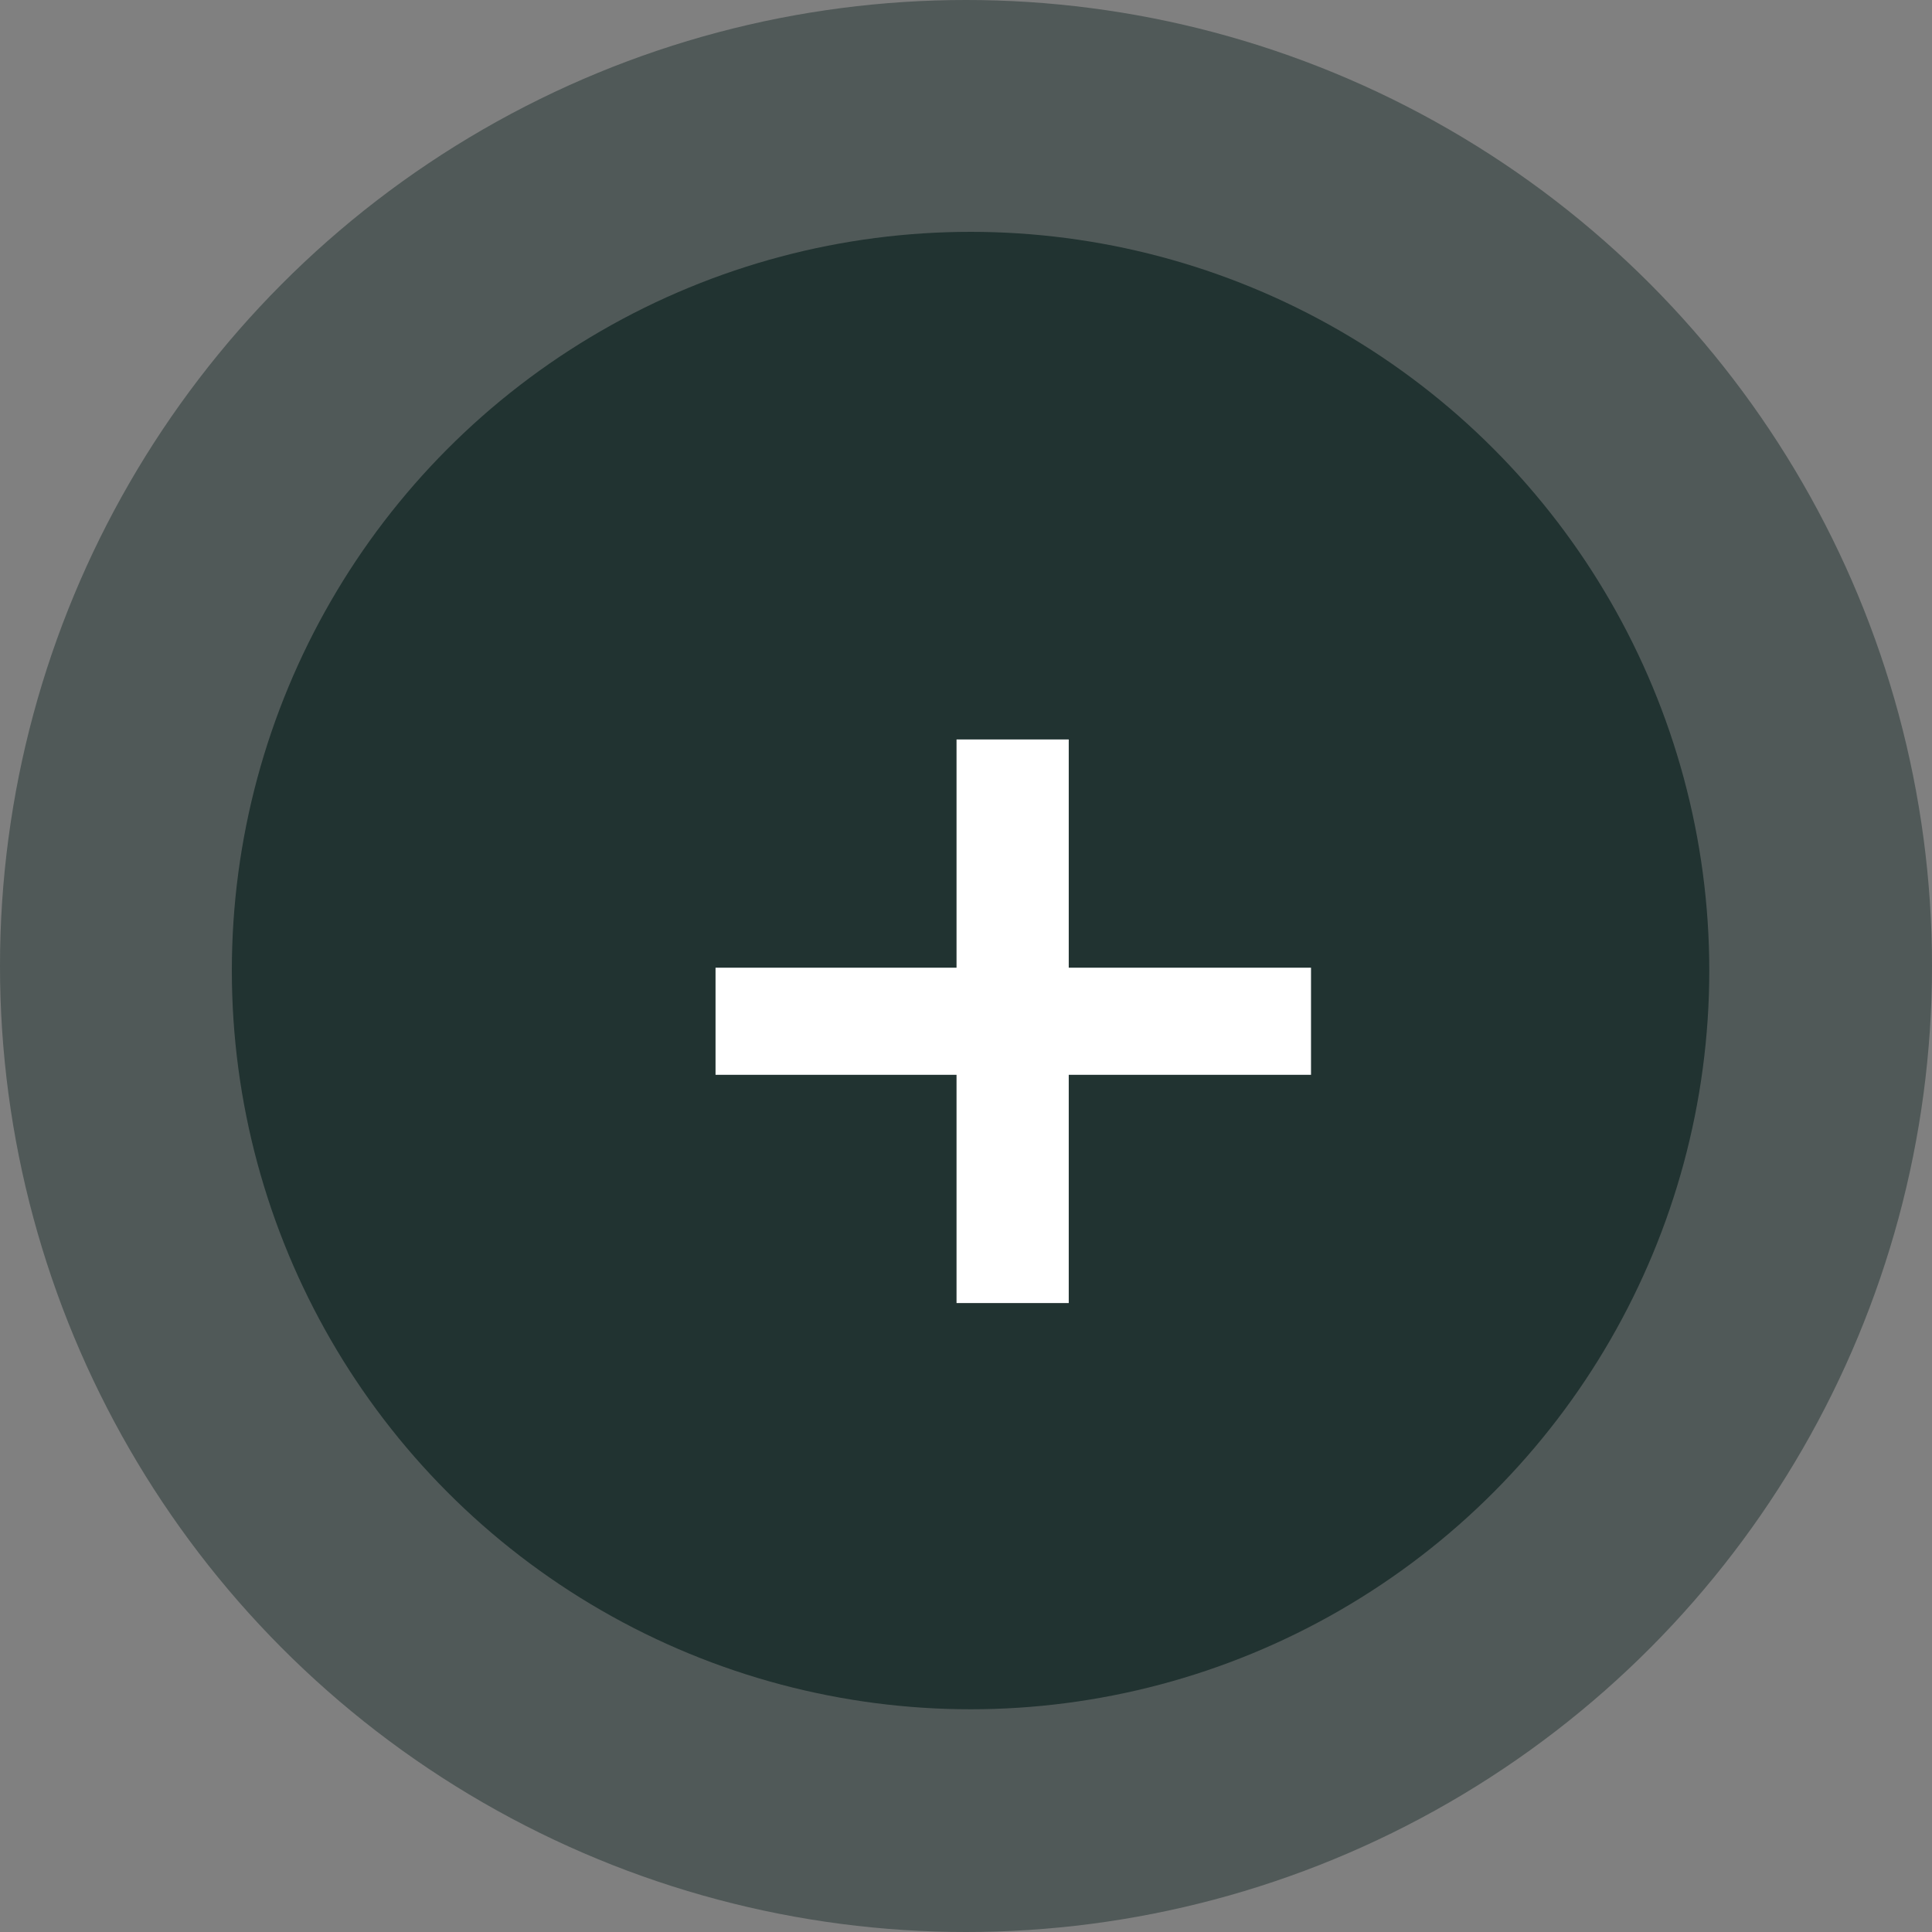
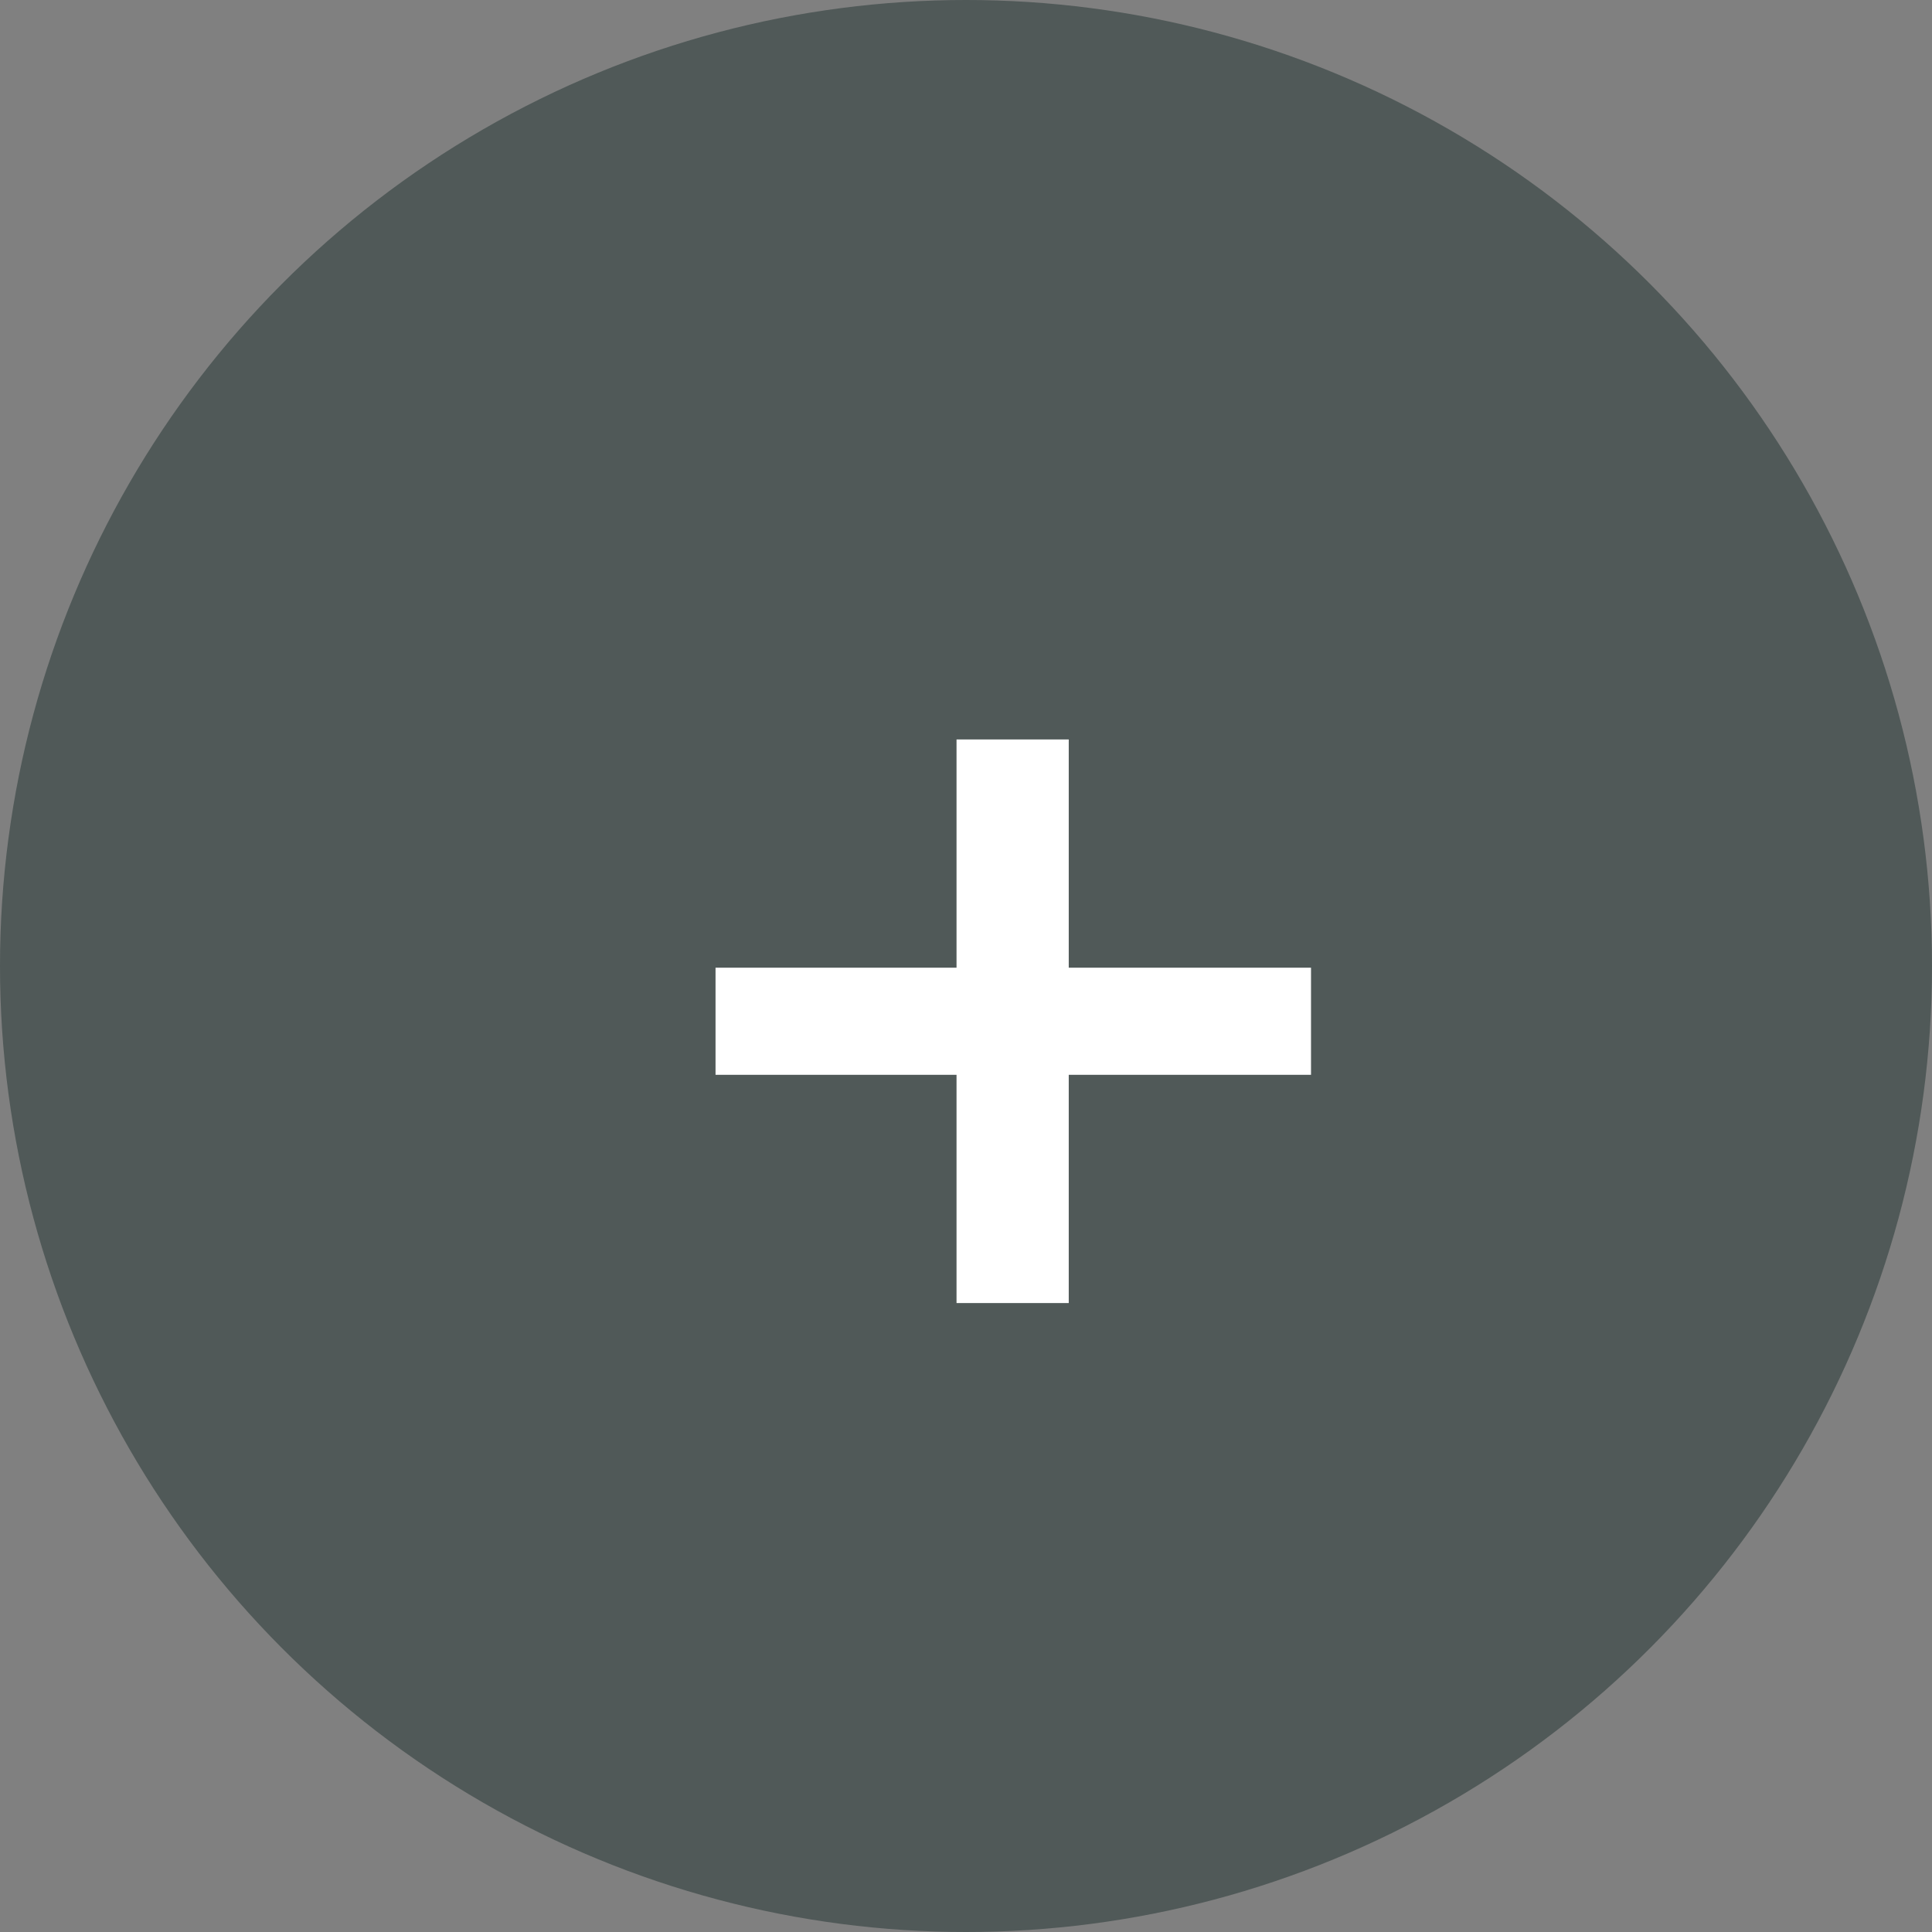
<svg xmlns="http://www.w3.org/2000/svg" width="50" height="50" viewBox="0 0 50 50" fill="none">
  <rect x="0" y="0" width="50" height="50" fill="#808080" stroke="none" />
  <circle opacity="0.5" cx="25" cy="25" r="25" fill="#213331" />
-   <circle cx="25.118" cy="25.118" r="19.118" fill="#213331" />
  <path d="M24.755 33.723V19.137H27.659V33.723H24.755ZM18.518 27.816V25.044H33.929V27.816H18.518Z" fill="white" />
</svg>